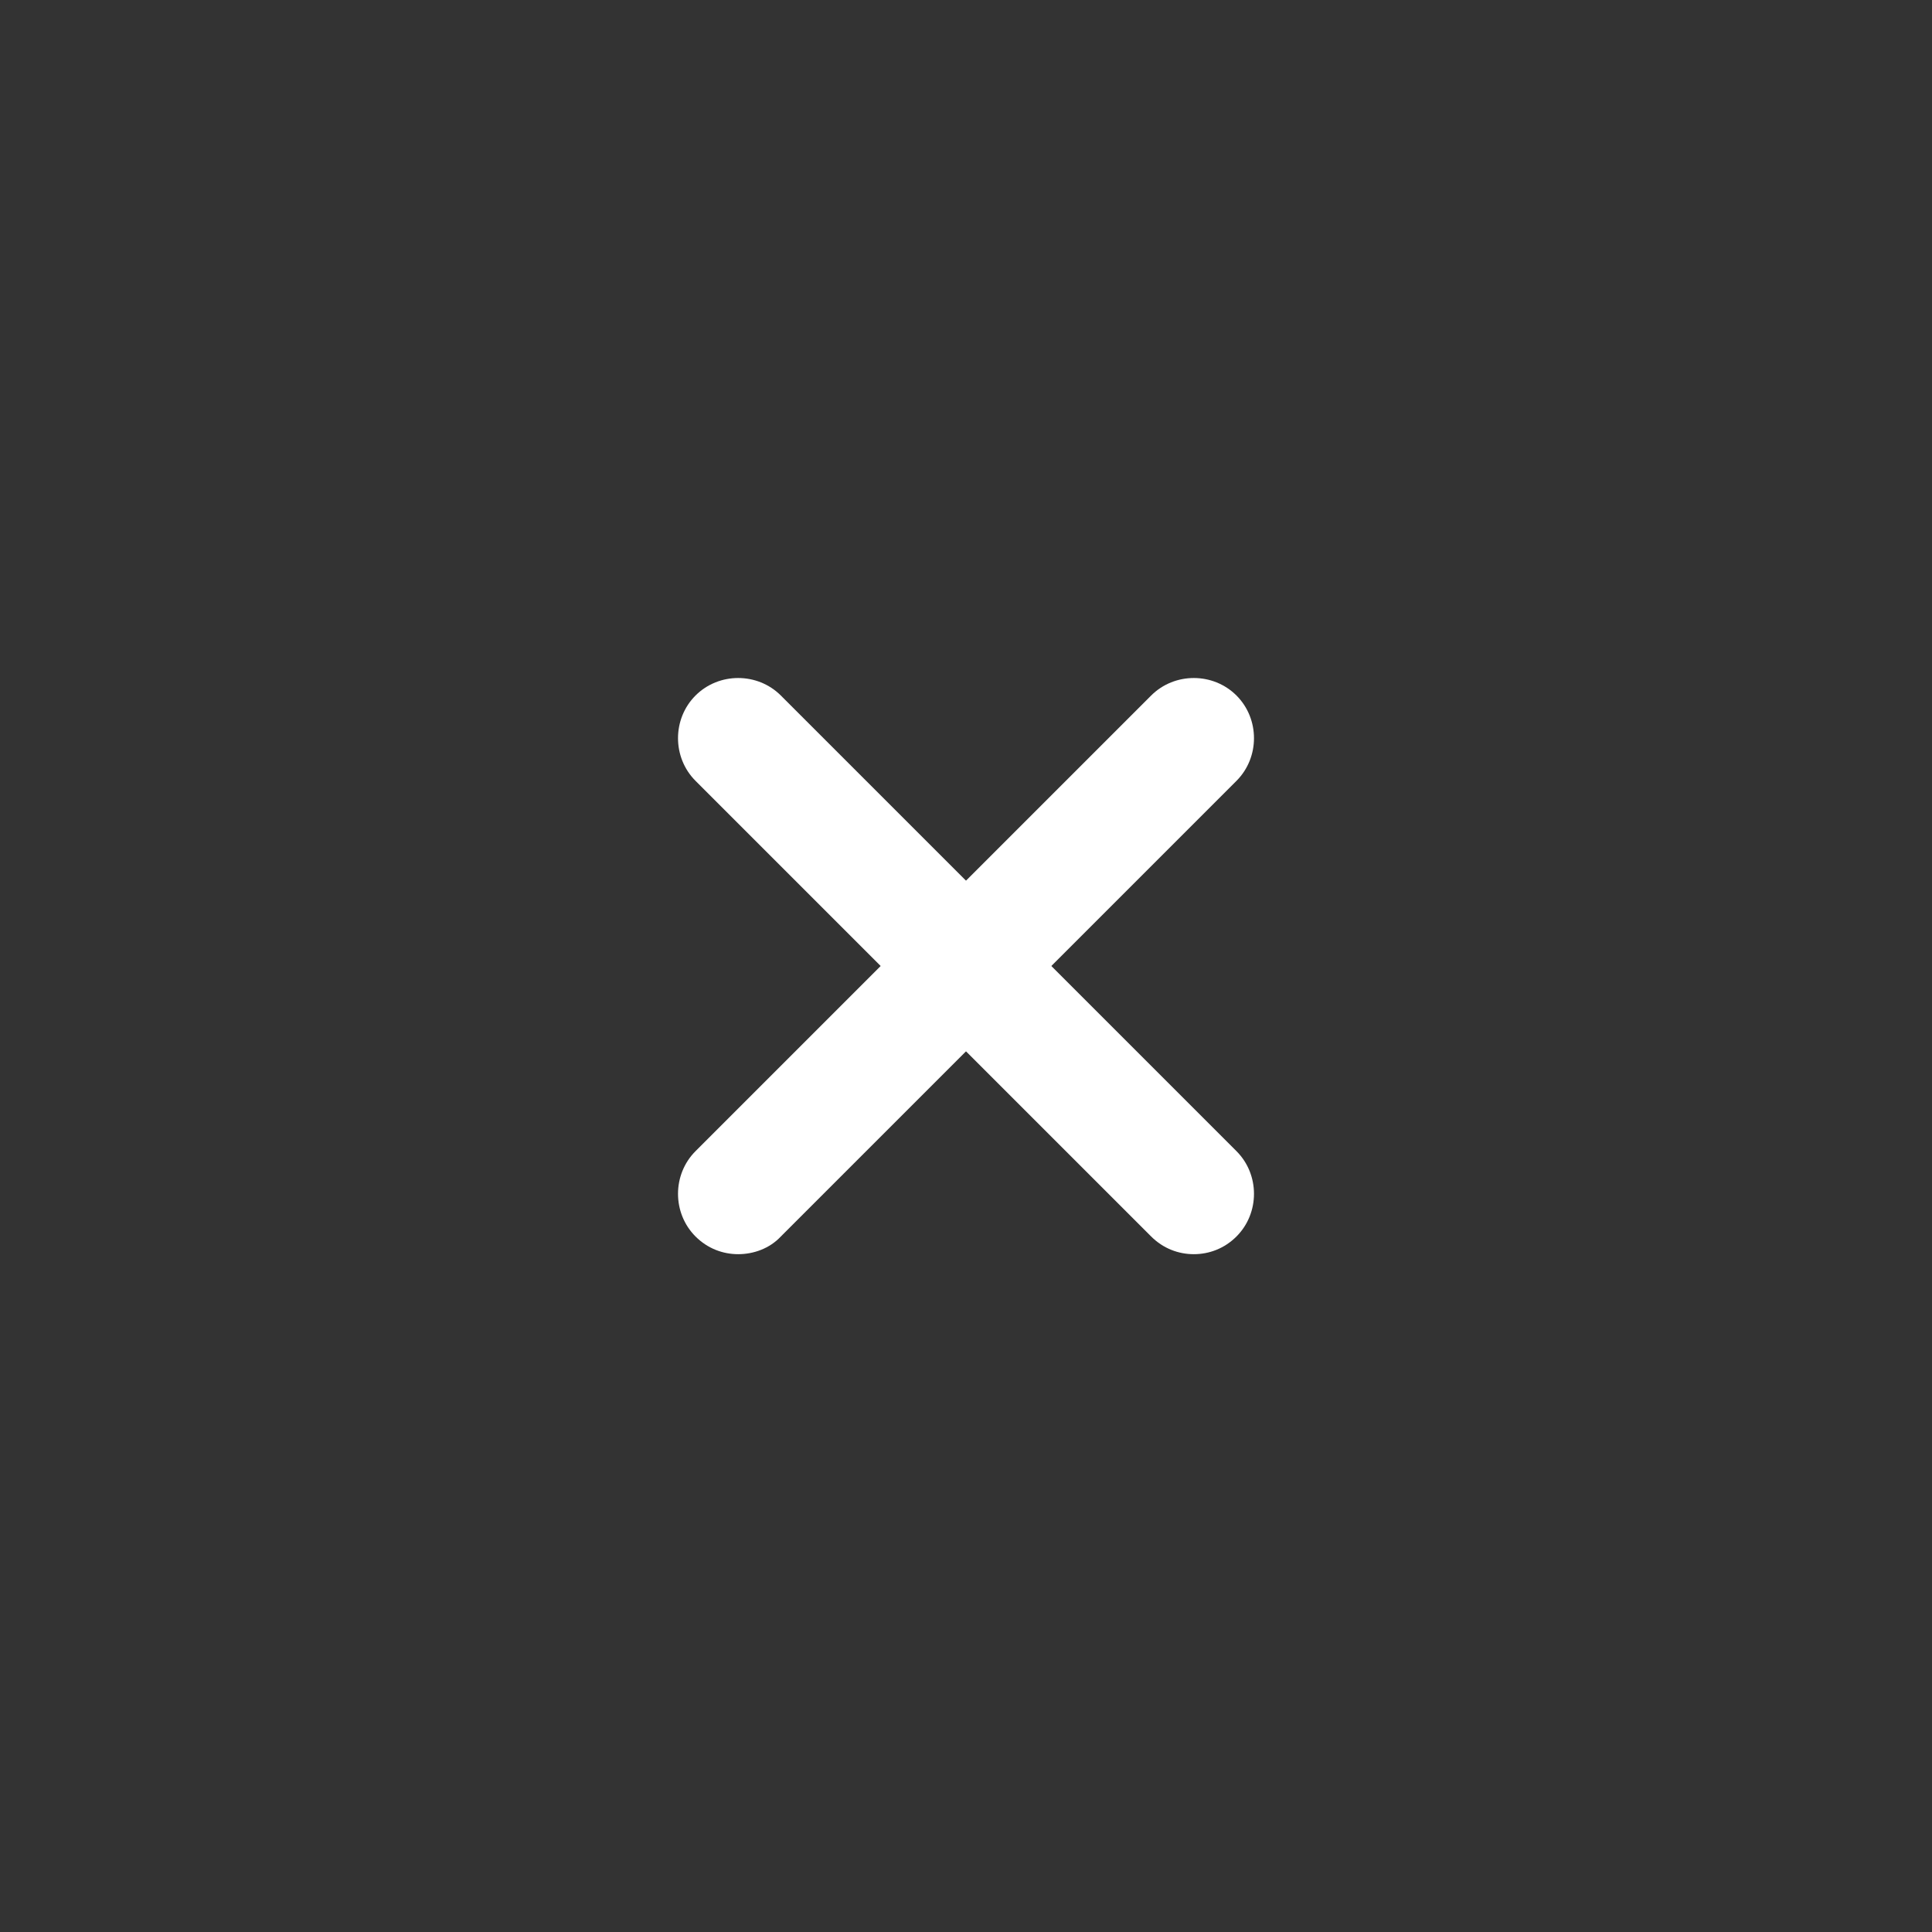
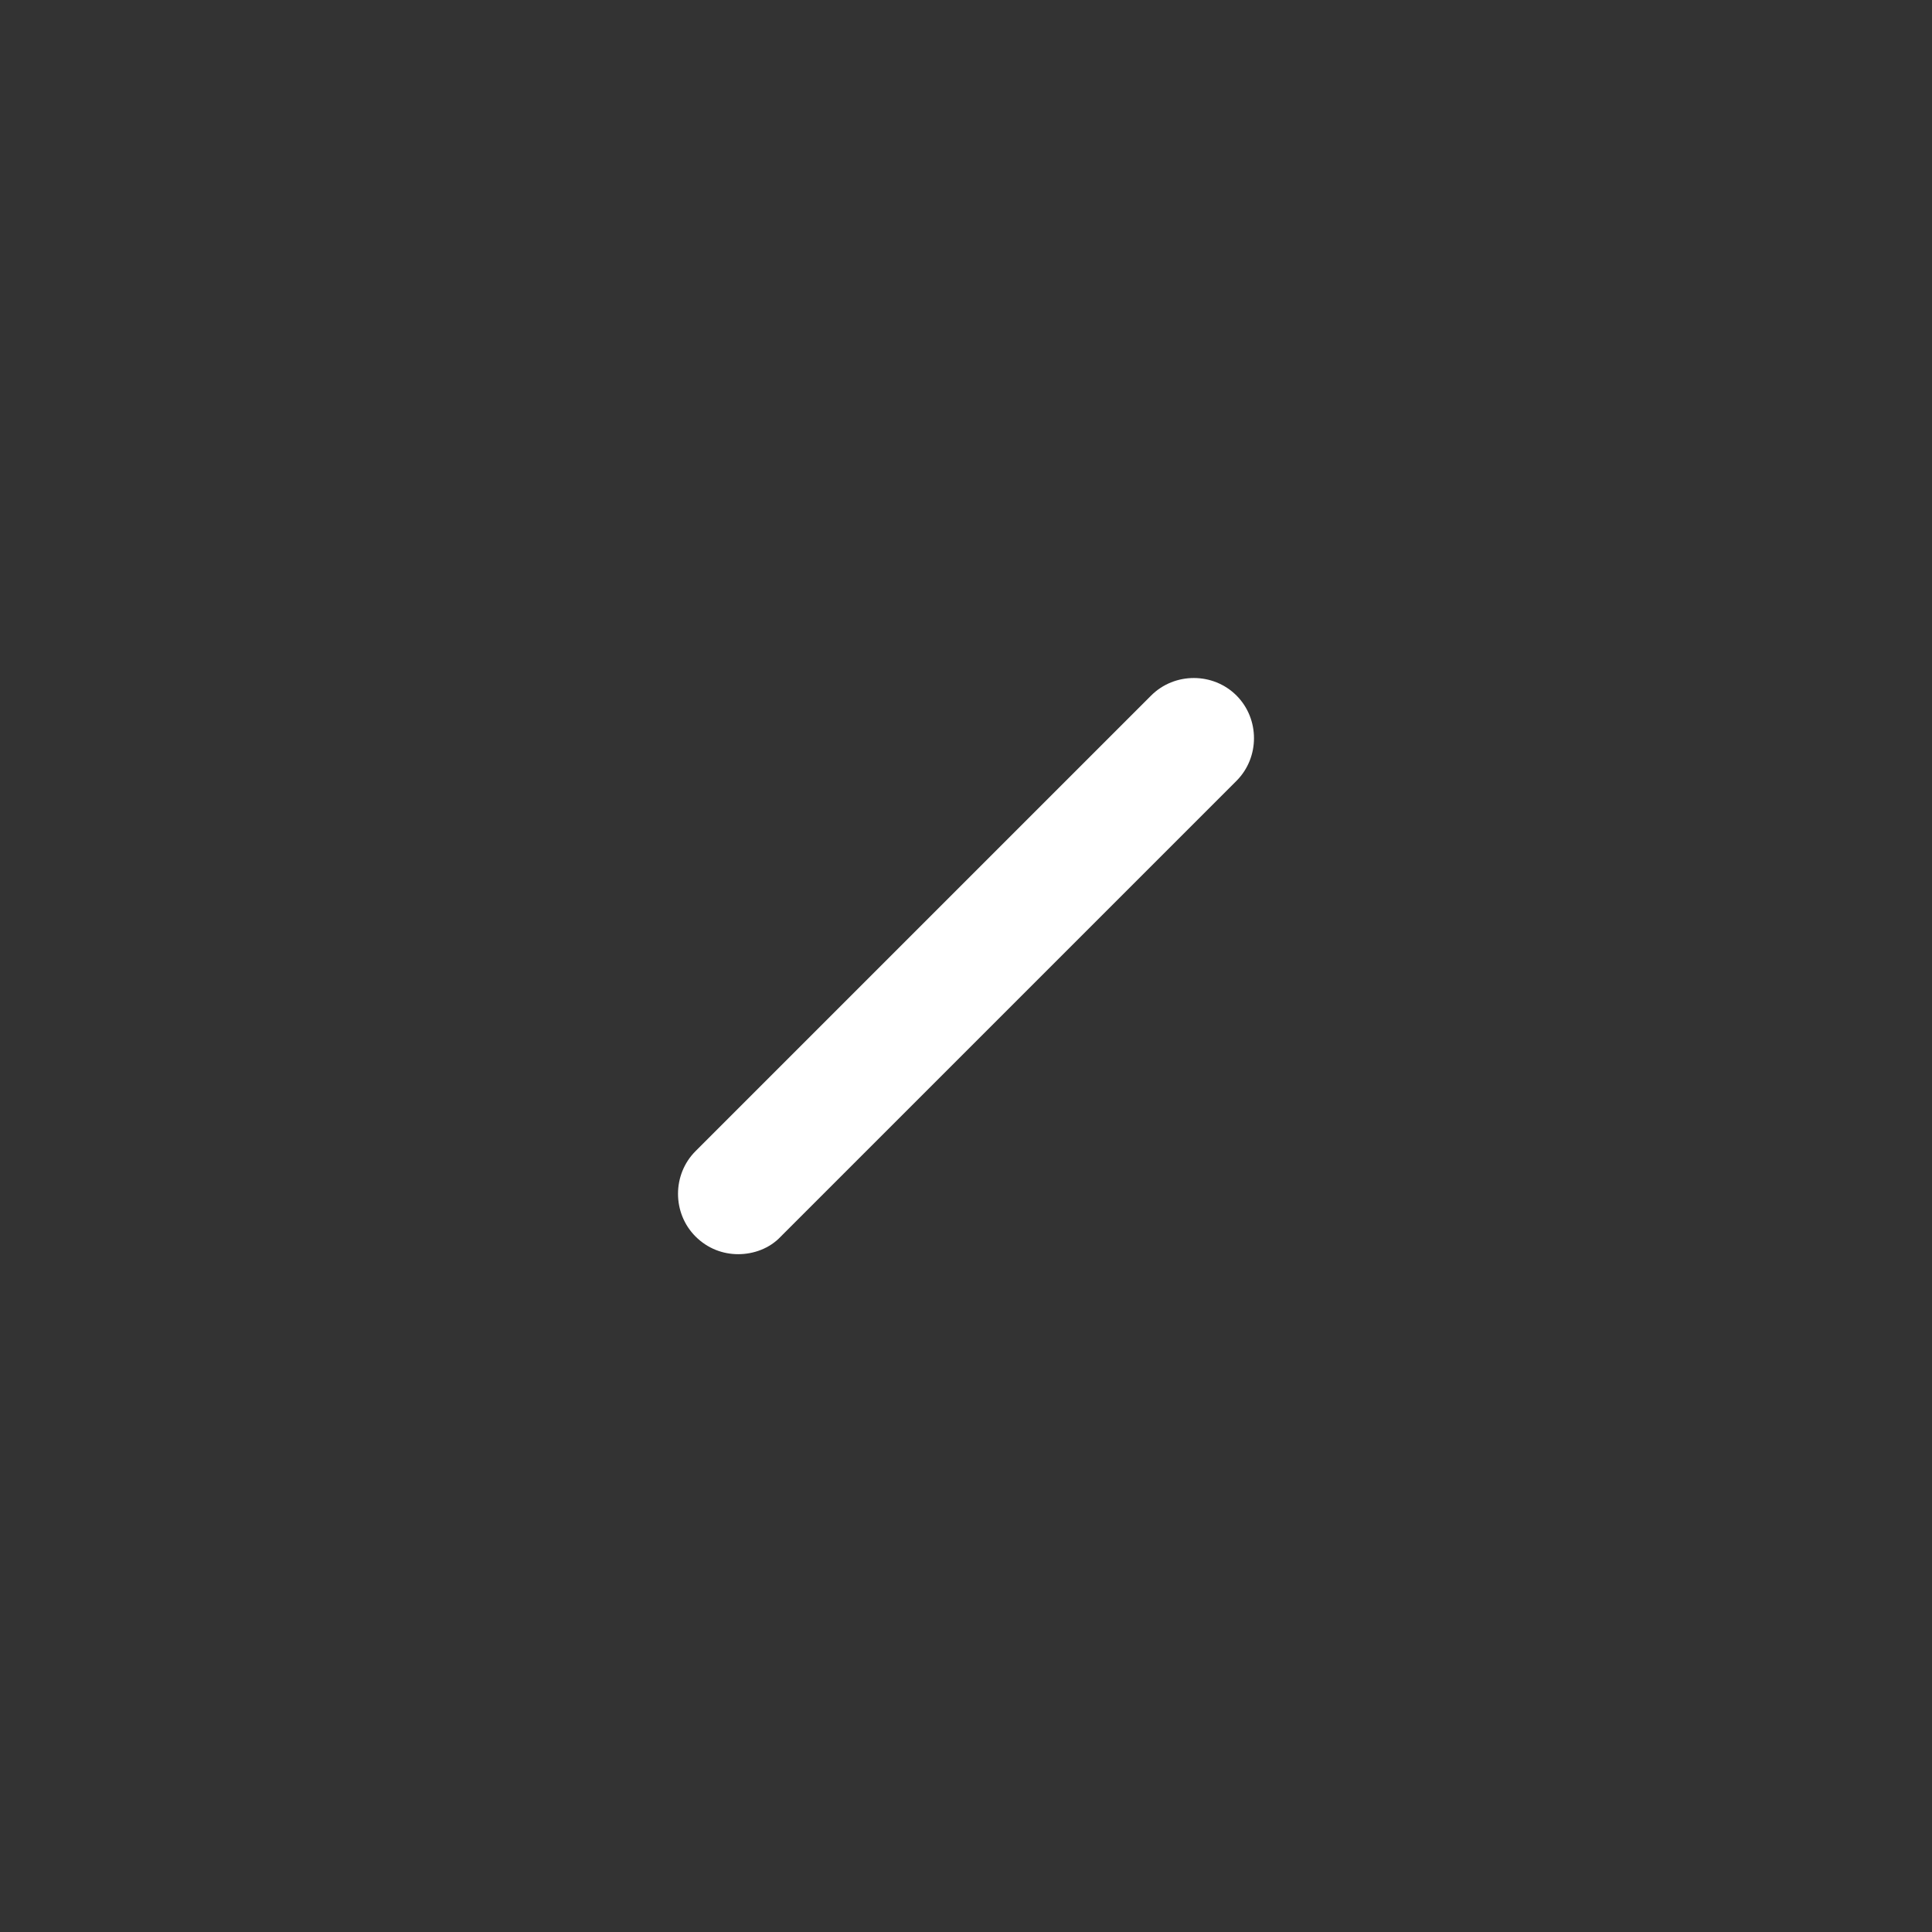
<svg xmlns="http://www.w3.org/2000/svg" width="37" height="37" viewBox="0 0 37 37" fill="none">
  <rect x="0" y="0" width="37" height="37" fill="#333333" stroke="none" />
  <path d="M14.137 24.019C13.844 24.019 13.551 23.911 13.32 23.68C12.873 23.233 12.873 22.493 13.32 22.046L22.046 13.32C22.493 12.873 23.233 12.873 23.68 13.32C24.127 13.767 24.127 14.507 23.68 14.954L14.954 23.68C14.739 23.911 14.43 24.019 14.137 24.019Z" fill="white" />
-   <path d="M22.863 24.019C22.57 24.019 22.277 23.911 22.046 23.68L13.32 14.954C12.873 14.507 12.873 13.767 13.32 13.32C13.767 12.873 14.507 12.873 14.954 13.32L23.68 22.046C24.127 22.493 24.127 23.233 23.68 23.68C23.449 23.911 23.156 24.019 22.863 24.019Z" fill="white" />
</svg>